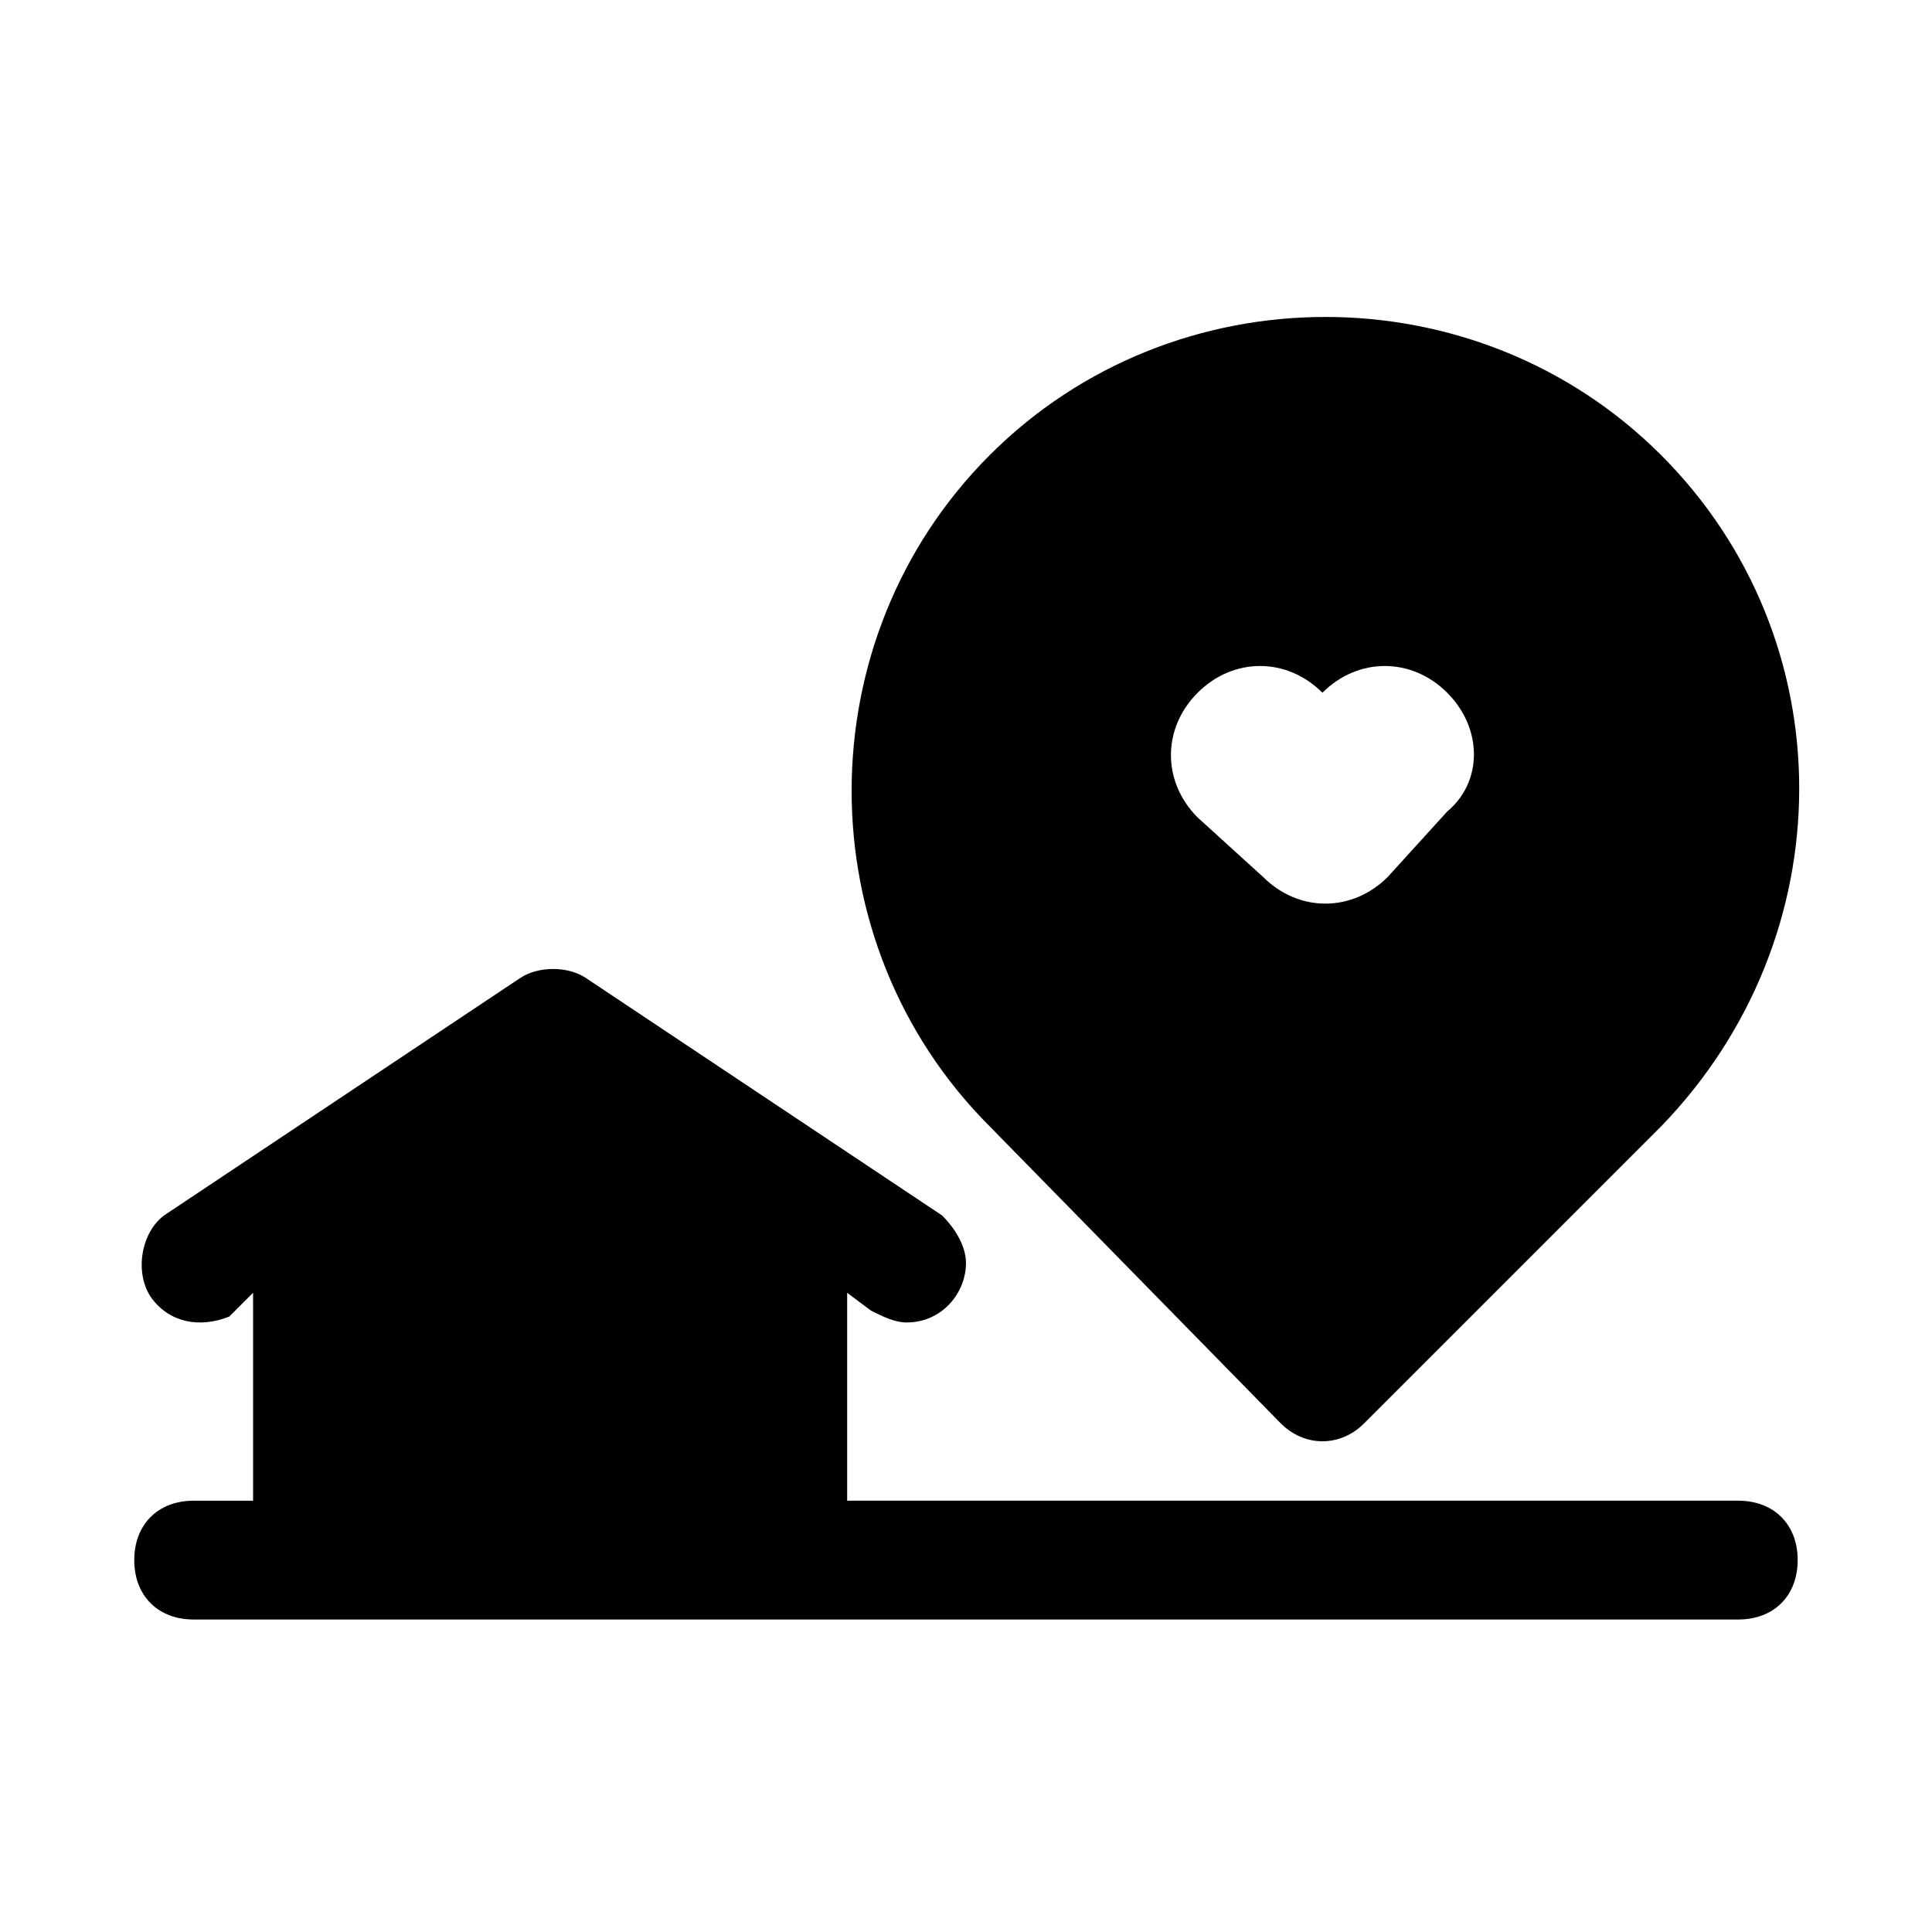
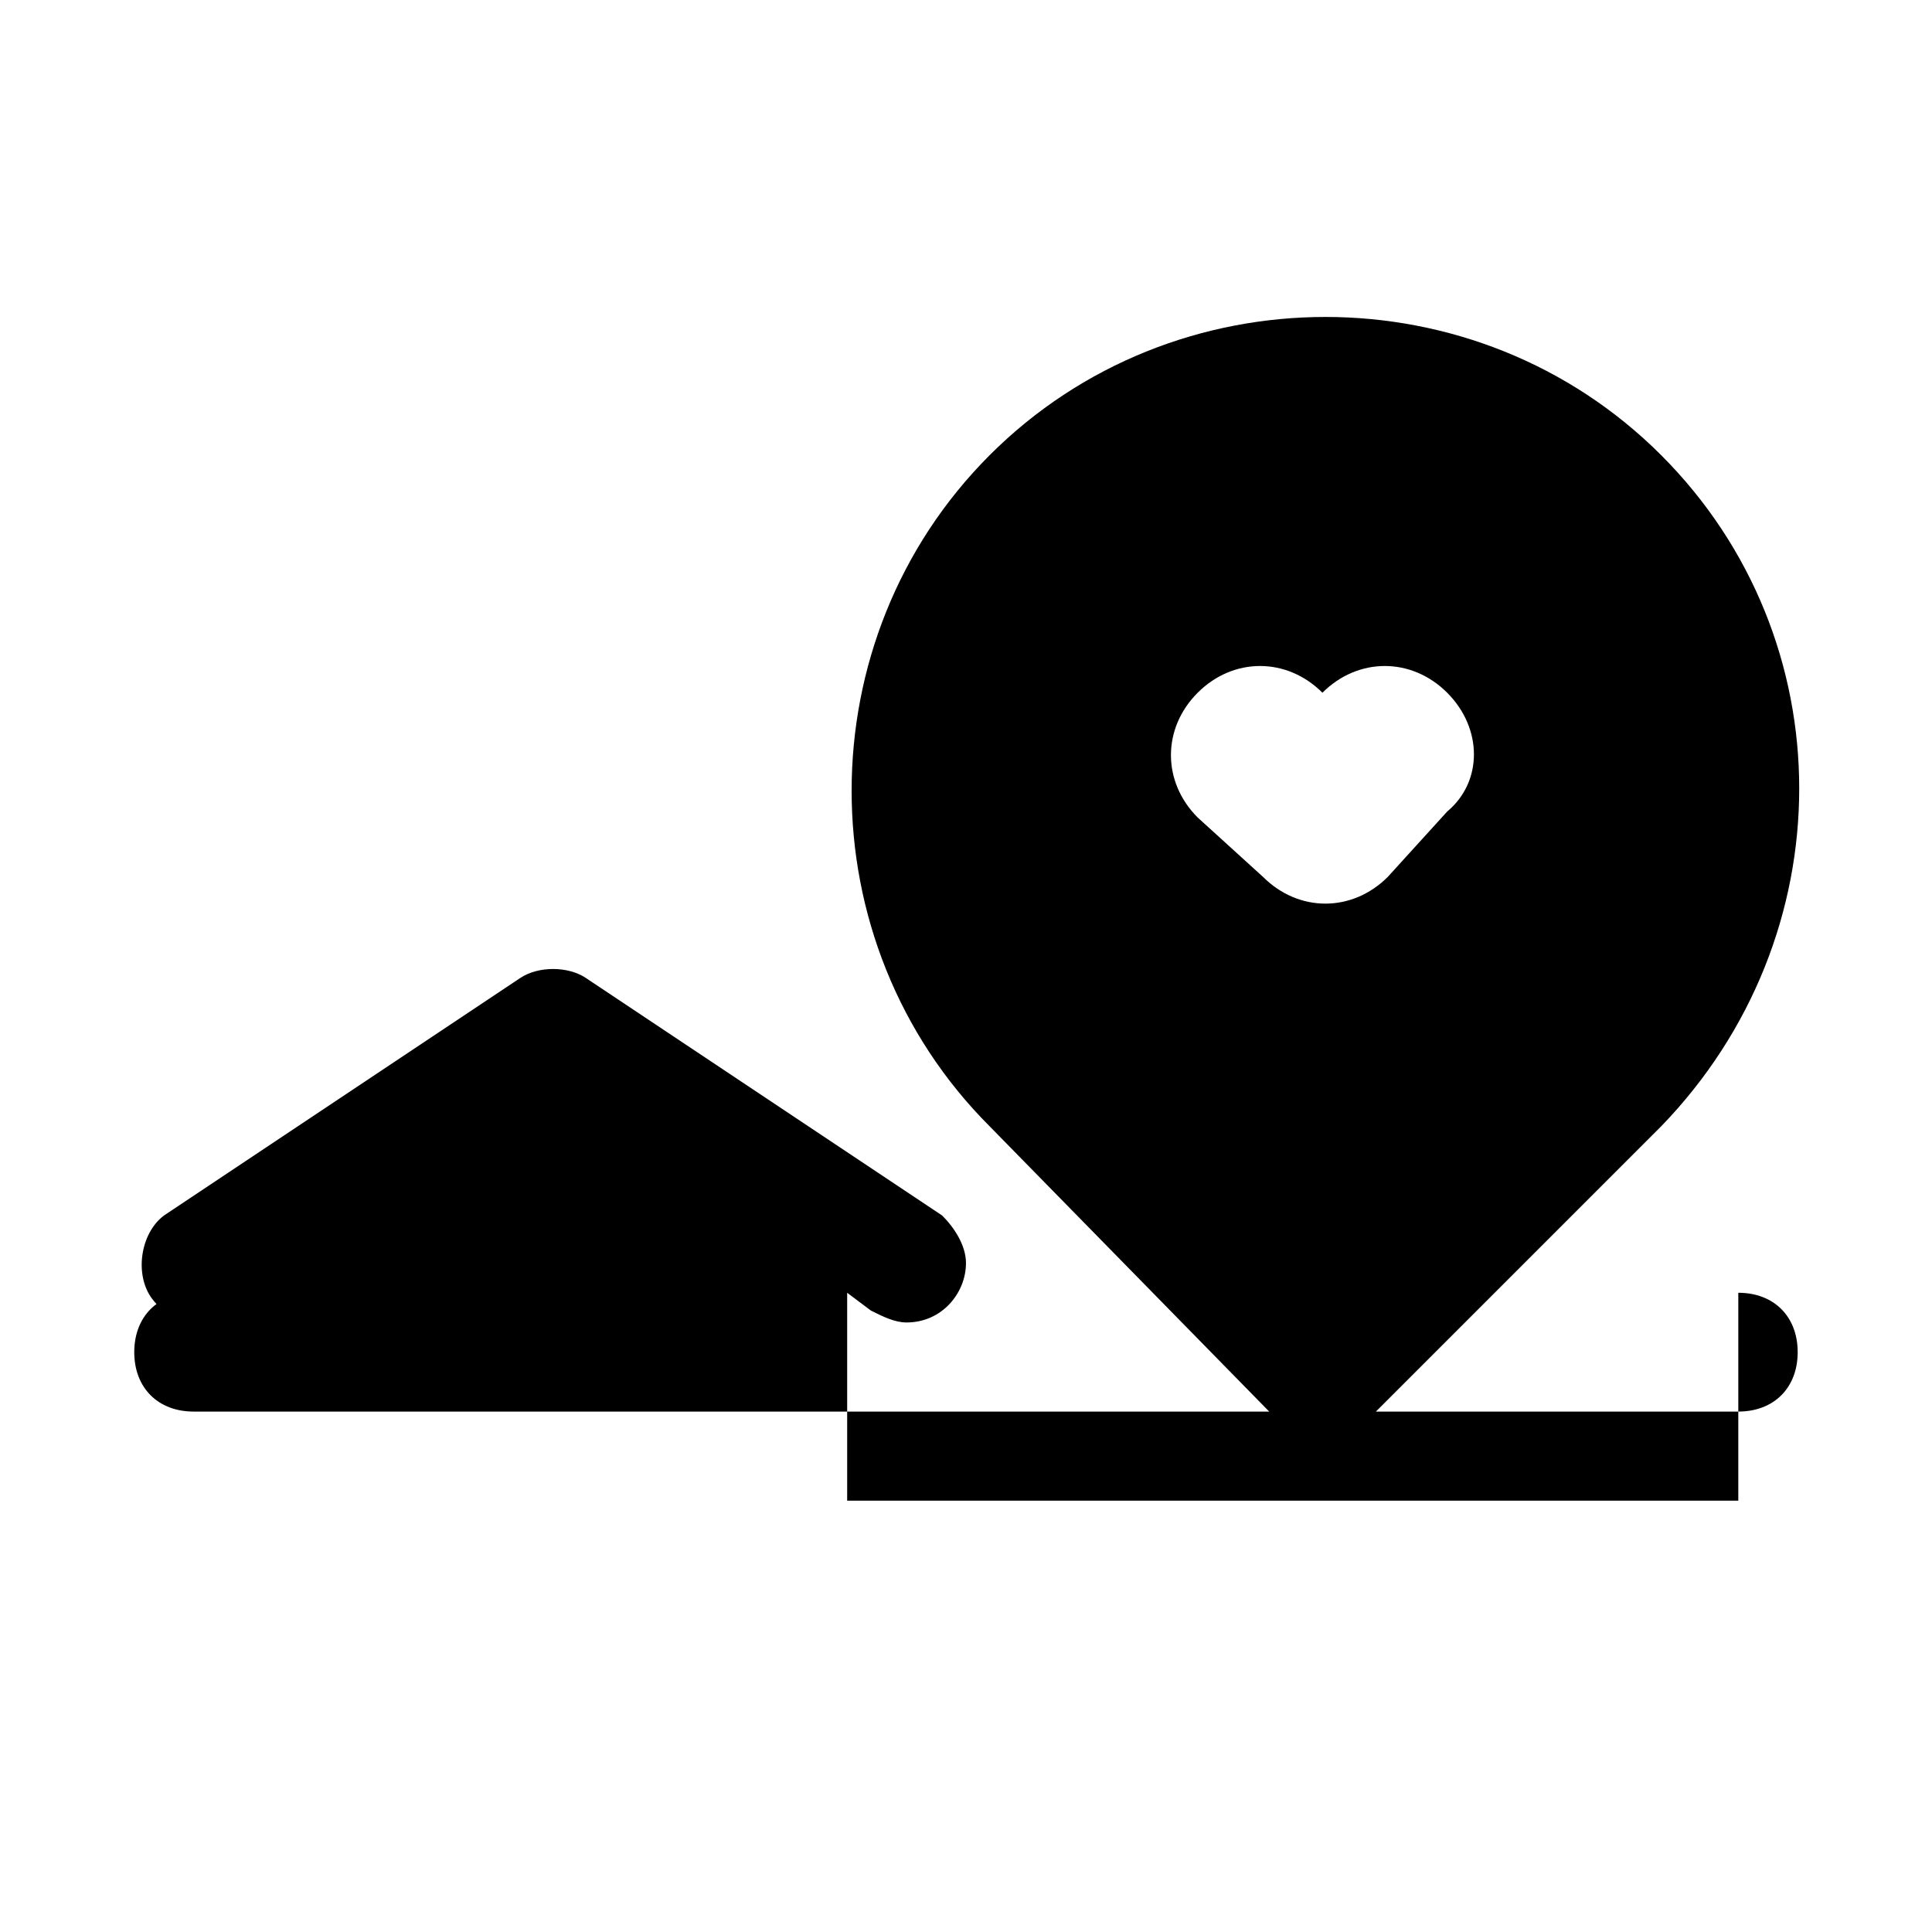
<svg xmlns="http://www.w3.org/2000/svg" fill="#000000" width="800px" height="800px" version="1.1" viewBox="144 144 512 512">
-   <path d="m584.2 442.51-78.719 78.719c-6.297 6.297-15.742 6.297-22.043 0l-77.145-78.719c-48.805-48.805-48.805-129.1 0-177.91 48.805-48.805 129.1-48.805 177.91 0 48.809 48.805 48.809 127.52 0 177.91zm-56.68-114.93c-9.445-9.445-23.617-9.445-33.062 0-9.445-9.445-23.617-9.445-33.062 0-9.445 9.445-9.445 23.617 0 33.062l17.32 15.742c9.445 9.445 23.617 9.445 33.062 0l15.742-17.32c9.449-7.867 9.449-22.035 0-31.484zm77.148 214.12h-236.16v-55.105l6.297 4.723c3.148 1.574 6.297 3.148 9.445 3.148 9.445 0 15.742-7.871 15.742-15.742 0-4.723-3.148-9.445-6.297-12.594l-94.465-62.977c-4.723-3.148-12.594-3.148-17.32 0l-94.465 62.977c-6.297 4.723-7.871 15.742-3.148 22.043 4.723 6.297 12.594 7.871 20.469 4.723l6.301-6.301v55.105h-15.746c-9.445 0-15.742 6.297-15.742 15.742s6.297 15.742 15.742 15.742h409.34c9.445 0 15.742-6.297 15.742-15.742 0.004-9.445-6.293-15.742-15.738-15.742z" />
+   <path d="m584.2 442.51-78.719 78.719c-6.297 6.297-15.742 6.297-22.043 0l-77.145-78.719c-48.805-48.805-48.805-129.1 0-177.91 48.805-48.805 129.1-48.805 177.91 0 48.809 48.805 48.809 127.52 0 177.91zm-56.68-114.93c-9.445-9.445-23.617-9.445-33.062 0-9.445-9.445-23.617-9.445-33.062 0-9.445 9.445-9.445 23.617 0 33.062l17.32 15.742c9.445 9.445 23.617 9.445 33.062 0l15.742-17.32c9.449-7.867 9.449-22.035 0-31.484zm77.148 214.12h-236.16v-55.105l6.297 4.723c3.148 1.574 6.297 3.148 9.445 3.148 9.445 0 15.742-7.871 15.742-15.742 0-4.723-3.148-9.445-6.297-12.594l-94.465-62.977c-4.723-3.148-12.594-3.148-17.32 0l-94.465 62.977c-6.297 4.723-7.871 15.742-3.148 22.043 4.723 6.297 12.594 7.871 20.469 4.723l6.301-6.301h-15.746c-9.445 0-15.742 6.297-15.742 15.742s6.297 15.742 15.742 15.742h409.34c9.445 0 15.742-6.297 15.742-15.742 0.004-9.445-6.293-15.742-15.738-15.742z" />
</svg>